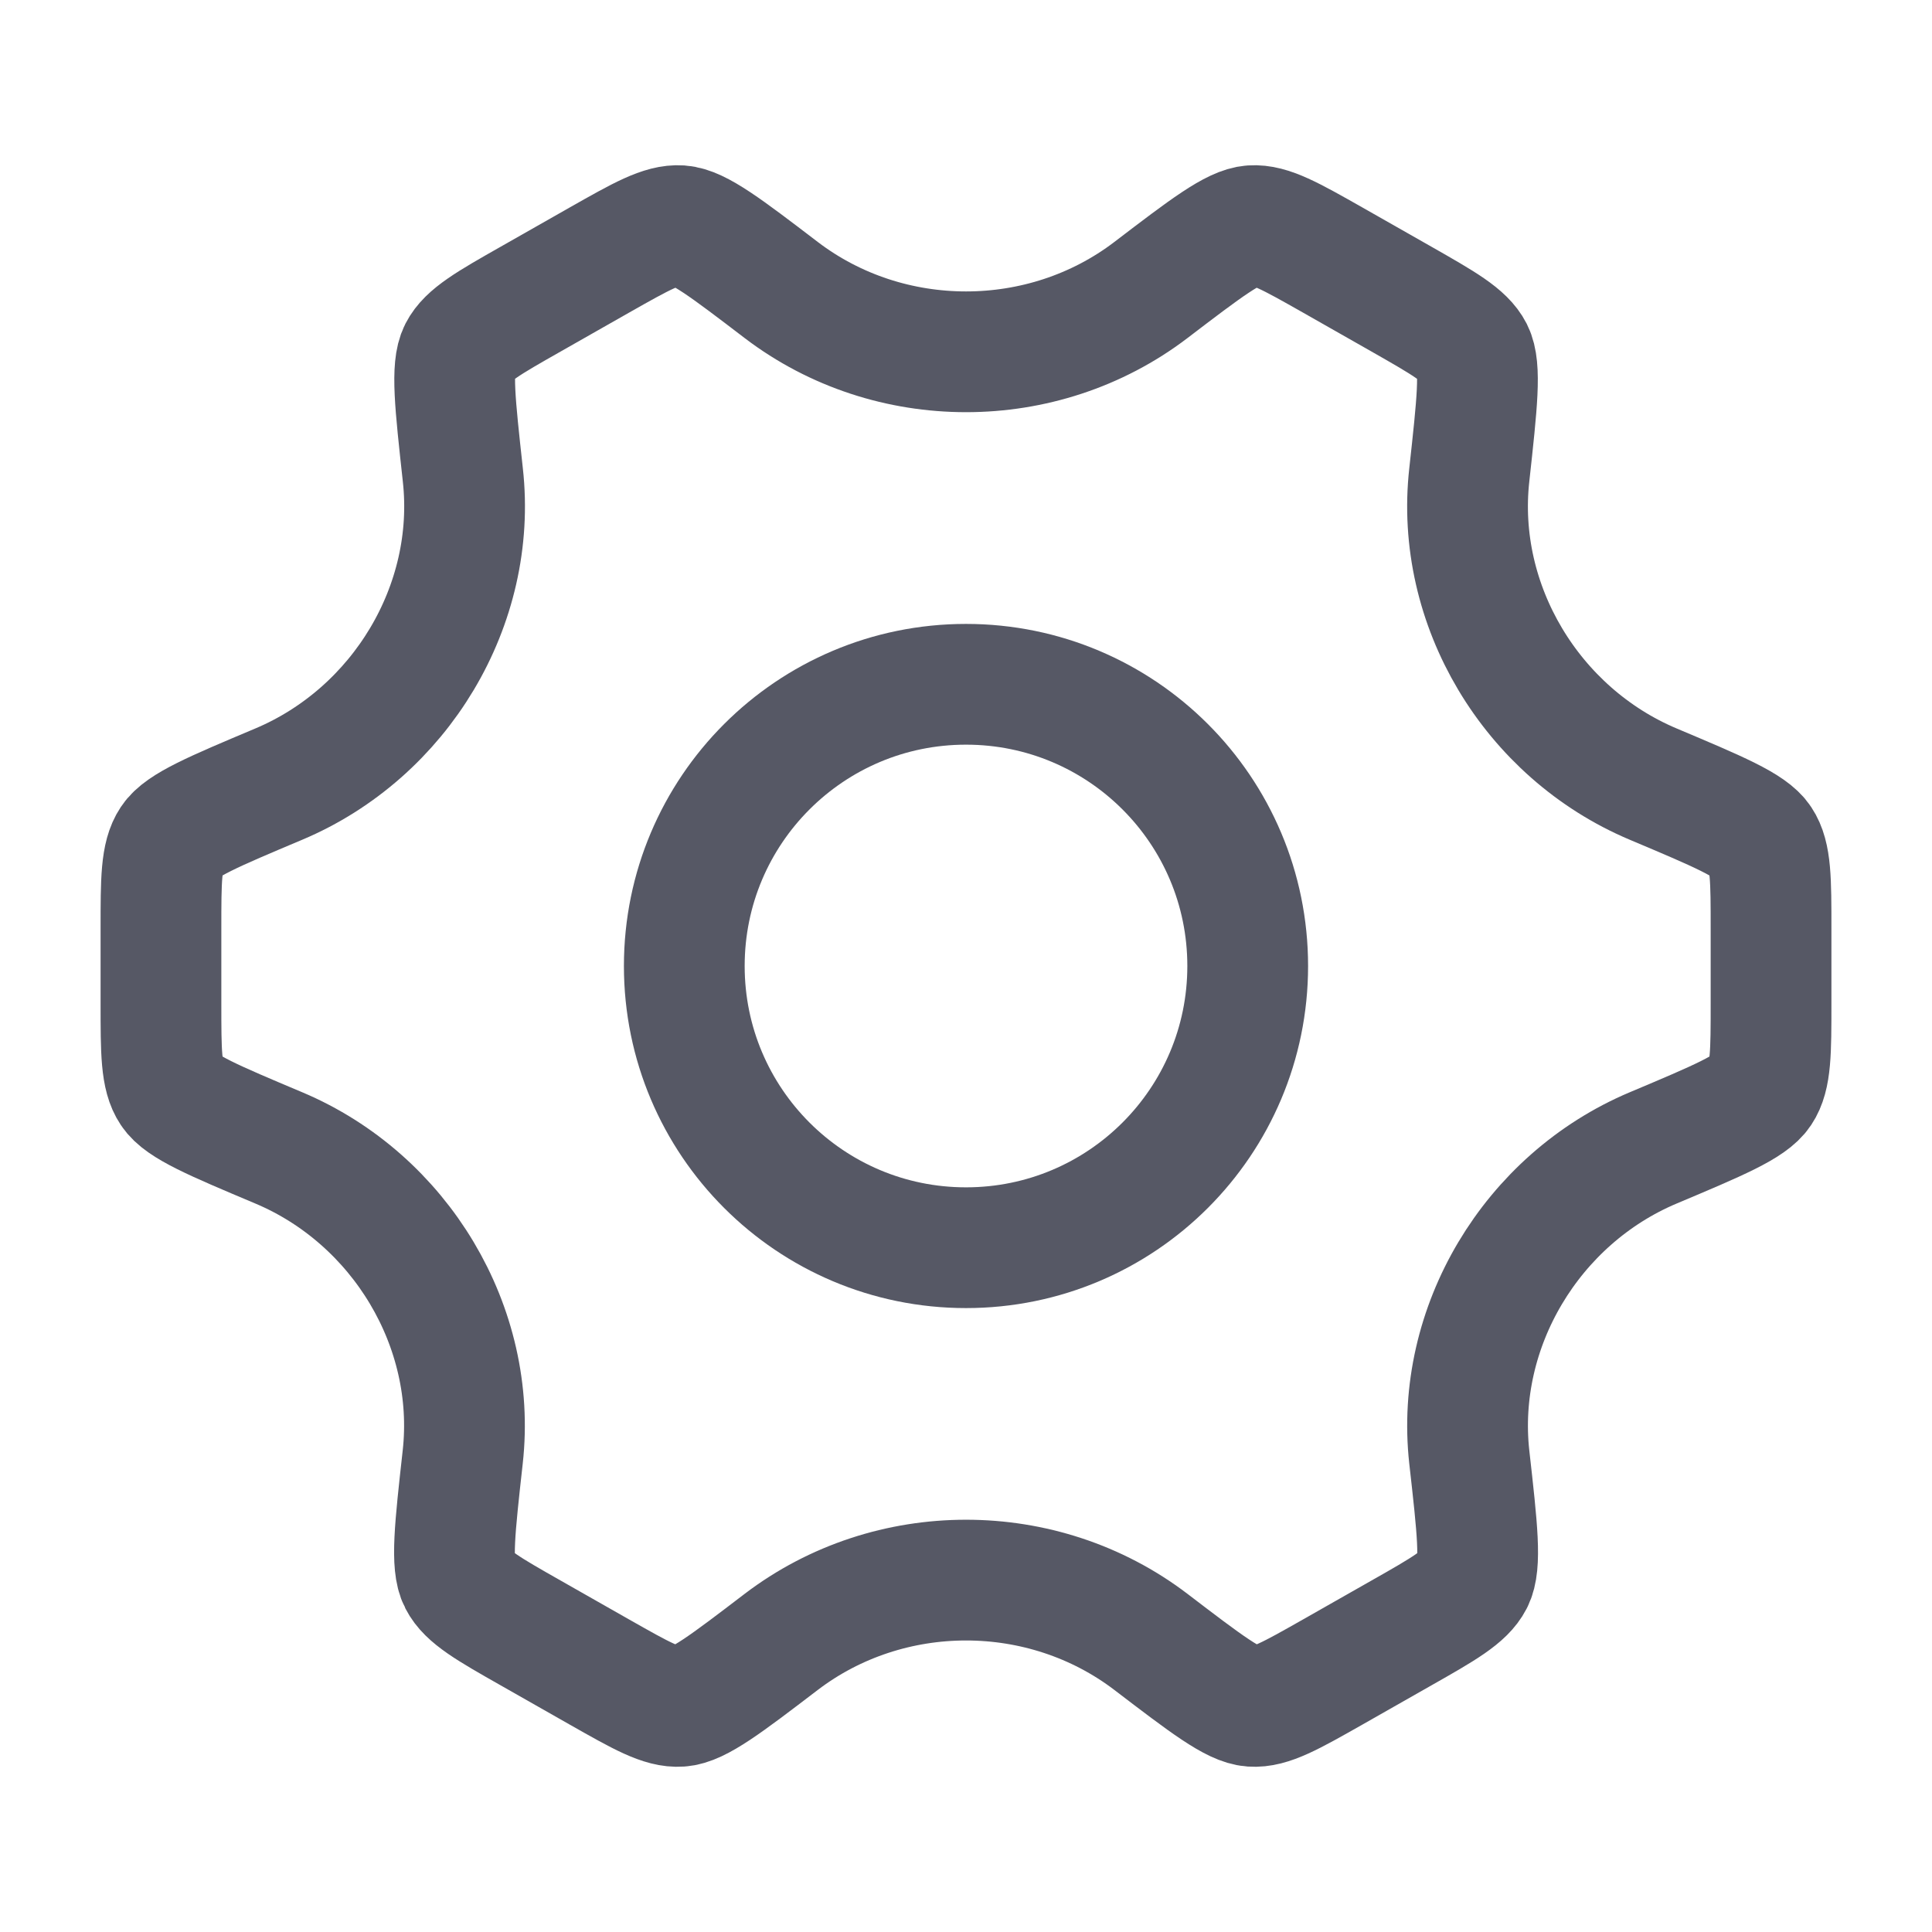
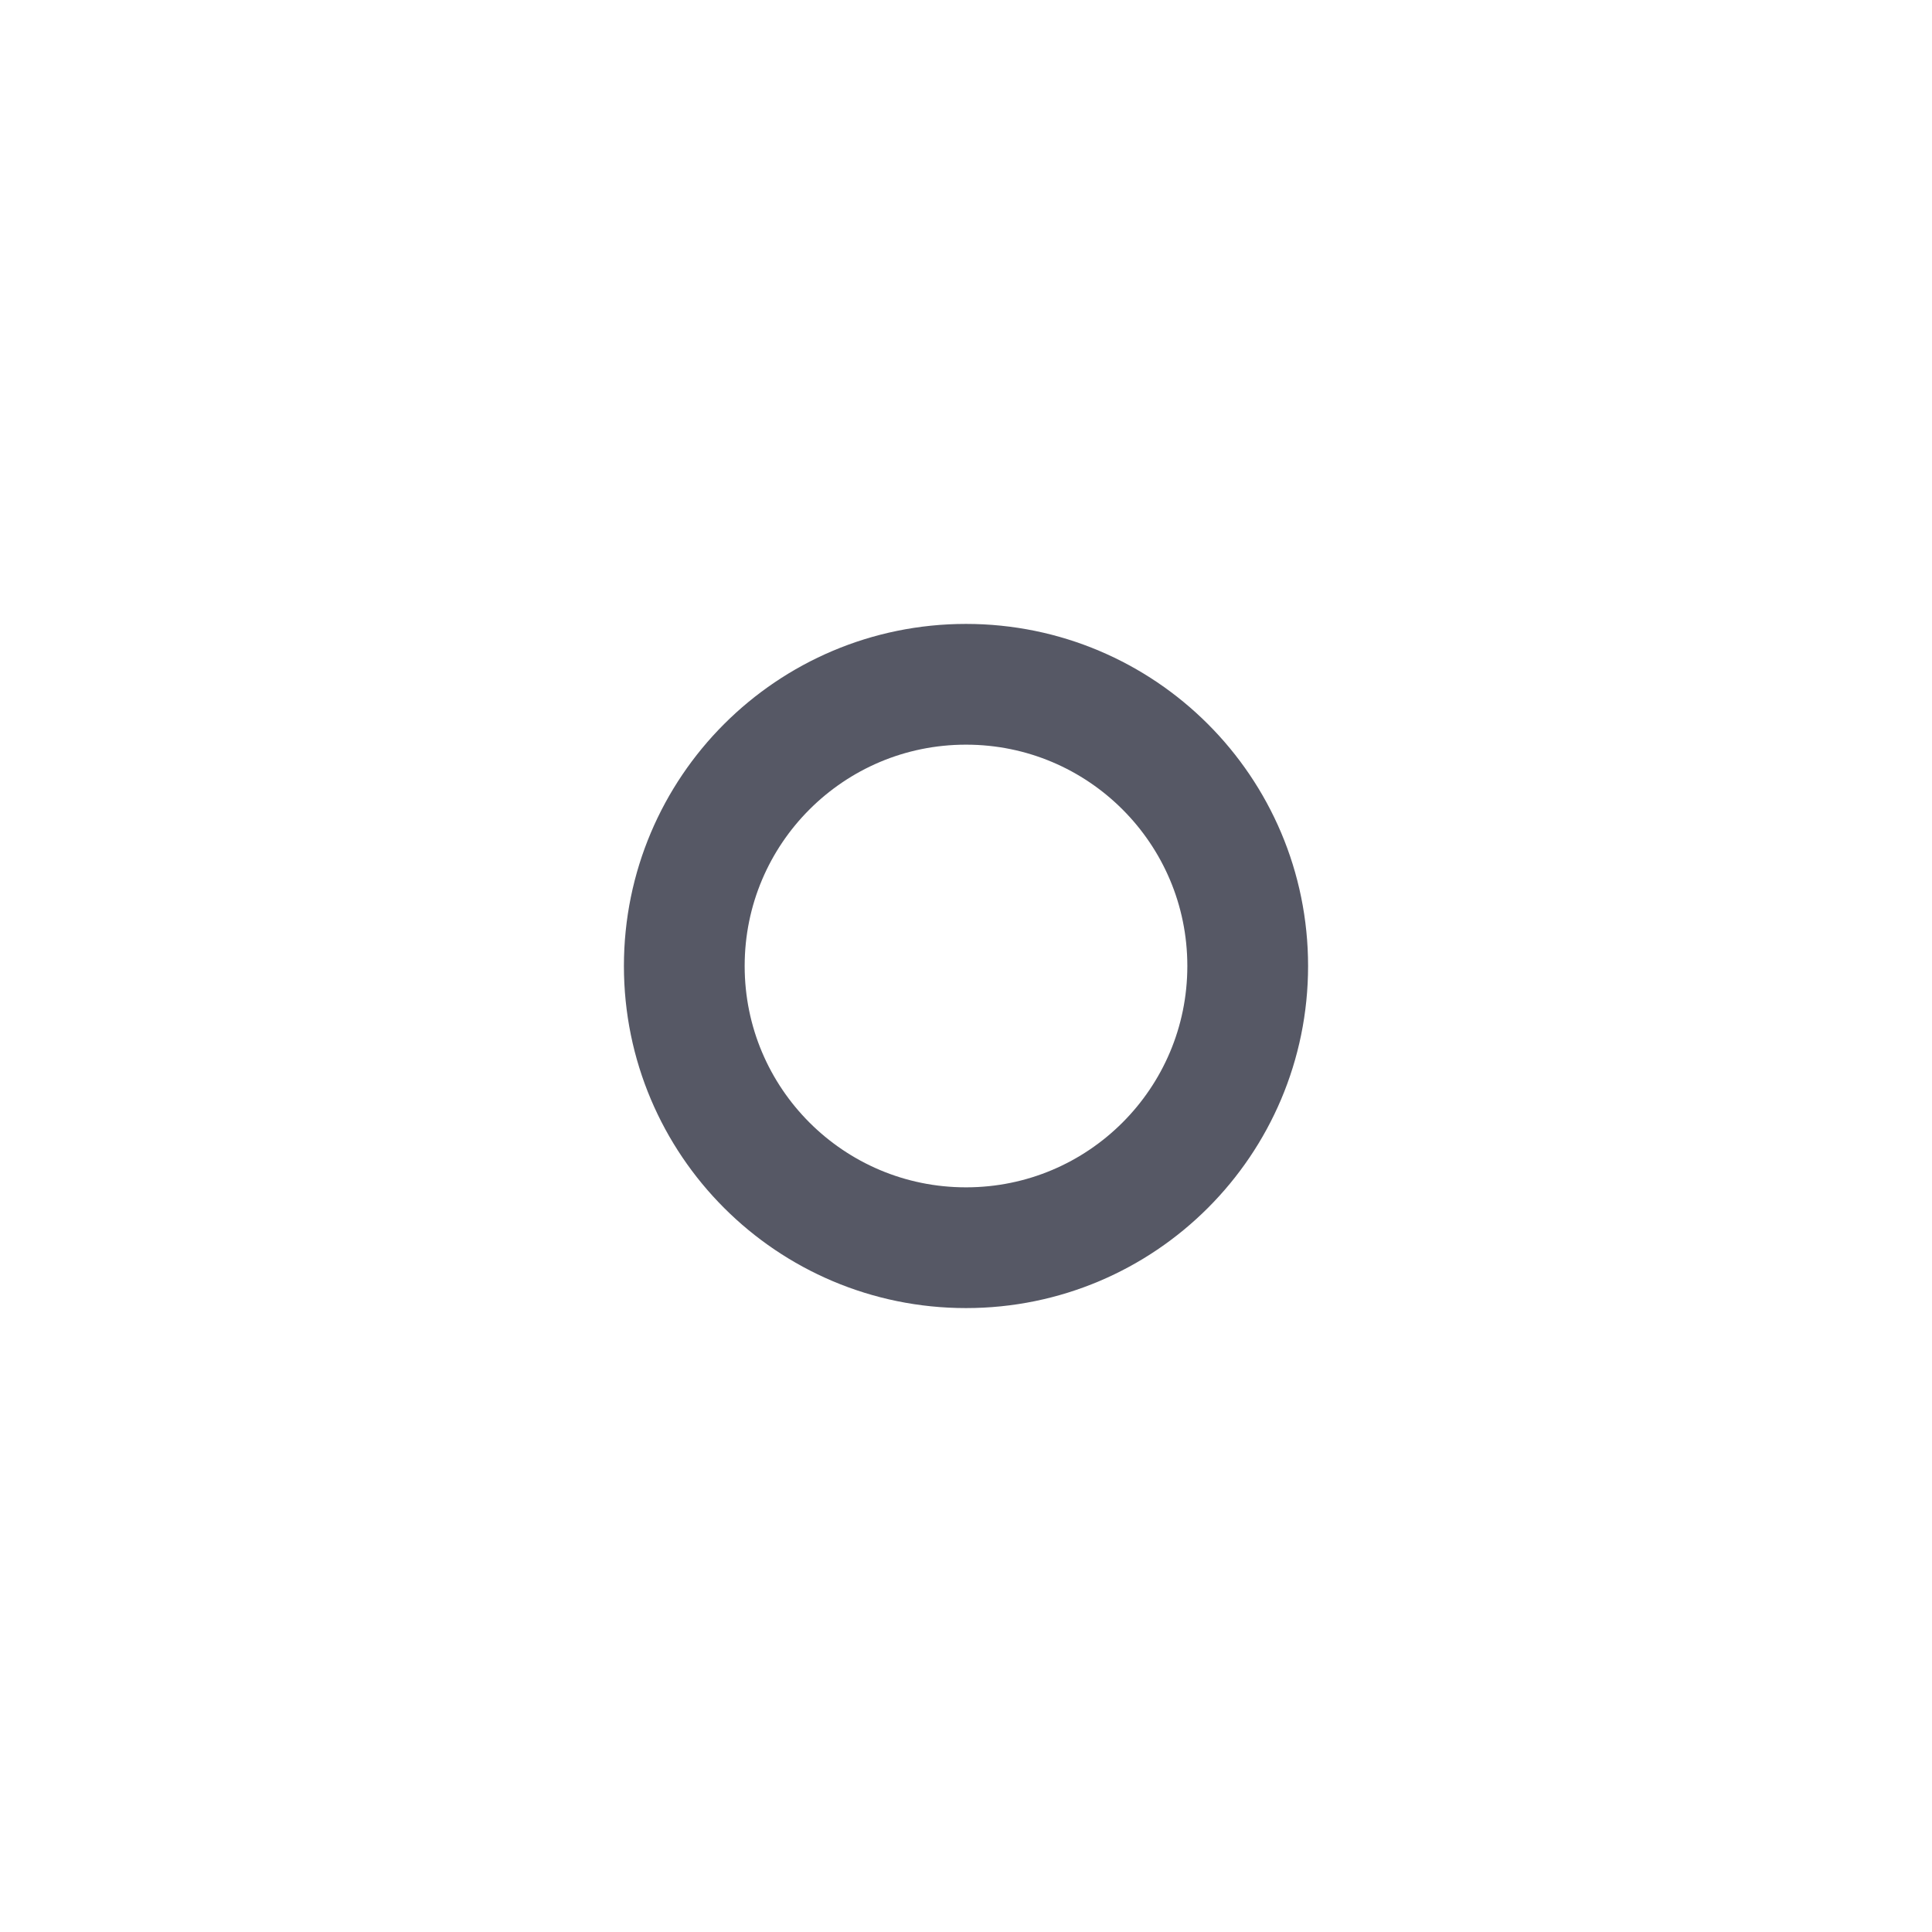
<svg xmlns="http://www.w3.org/2000/svg" width="16" height="16" viewBox="0 0 16 16" fill="none">
-   <path d="M10.333 8C10.333 9.289 9.289 10.333 8 10.333C6.711 10.333 5.667 9.289 5.667 8C5.667 6.711 6.711 5.667 8 5.667C9.289 5.667 10.333 6.711 10.333 8Z" stroke="#565865" />
-   <path d="M13.692 9.506C14.231 9.279 14.5 9.166 14.583 9.04C14.667 8.914 14.667 8.713 14.667 8.311V7.689C14.667 7.287 14.667 7.086 14.583 6.96C14.5 6.834 14.23 6.721 13.692 6.494C12.683 6.069 12.048 5.01 12.168 3.933C12.233 3.339 12.266 3.042 12.198 2.908C12.13 2.775 11.955 2.676 11.606 2.477L11.036 2.153C10.69 1.957 10.517 1.859 10.367 1.869C10.217 1.879 9.988 2.053 9.531 2.402C8.636 3.084 7.365 3.084 6.47 2.402C6.013 2.053 5.784 1.879 5.634 1.869C5.484 1.859 5.311 1.957 4.965 2.153L4.395 2.477C4.046 2.675 3.871 2.775 3.803 2.908C3.735 3.042 3.768 3.339 3.833 3.933C3.953 5.01 3.317 6.069 2.308 6.494C1.769 6.721 1.5 6.834 1.417 6.96C1.333 7.086 1.333 7.287 1.333 7.689V8.311C1.333 8.713 1.333 8.915 1.417 9.04C1.5 9.166 1.769 9.279 2.308 9.506C3.317 9.931 3.952 10.991 3.832 12.067C3.766 12.661 3.733 12.958 3.802 13.092C3.87 13.225 4.045 13.325 4.394 13.523L4.964 13.847C5.31 14.043 5.483 14.142 5.633 14.131C5.783 14.121 6.012 13.947 6.469 13.598C7.365 12.915 8.636 12.915 9.532 13.598C9.989 13.947 10.217 14.121 10.367 14.131C10.517 14.142 10.691 14.043 11.037 13.847L11.607 13.523C11.956 13.325 12.131 13.225 12.199 13.092C12.268 12.958 12.235 12.661 12.168 12.067C12.049 10.991 12.683 9.931 13.692 9.506Z" stroke="#565865" stroke-linecap="round" />
+   <path d="M10.333 8C10.333 9.289 9.289 10.333 8 10.333C6.711 10.333 5.667 9.289 5.667 8C5.667 6.711 6.711 5.667 8 5.667C9.289 5.667 10.333 6.711 10.333 8" stroke="#565865" />
</svg>